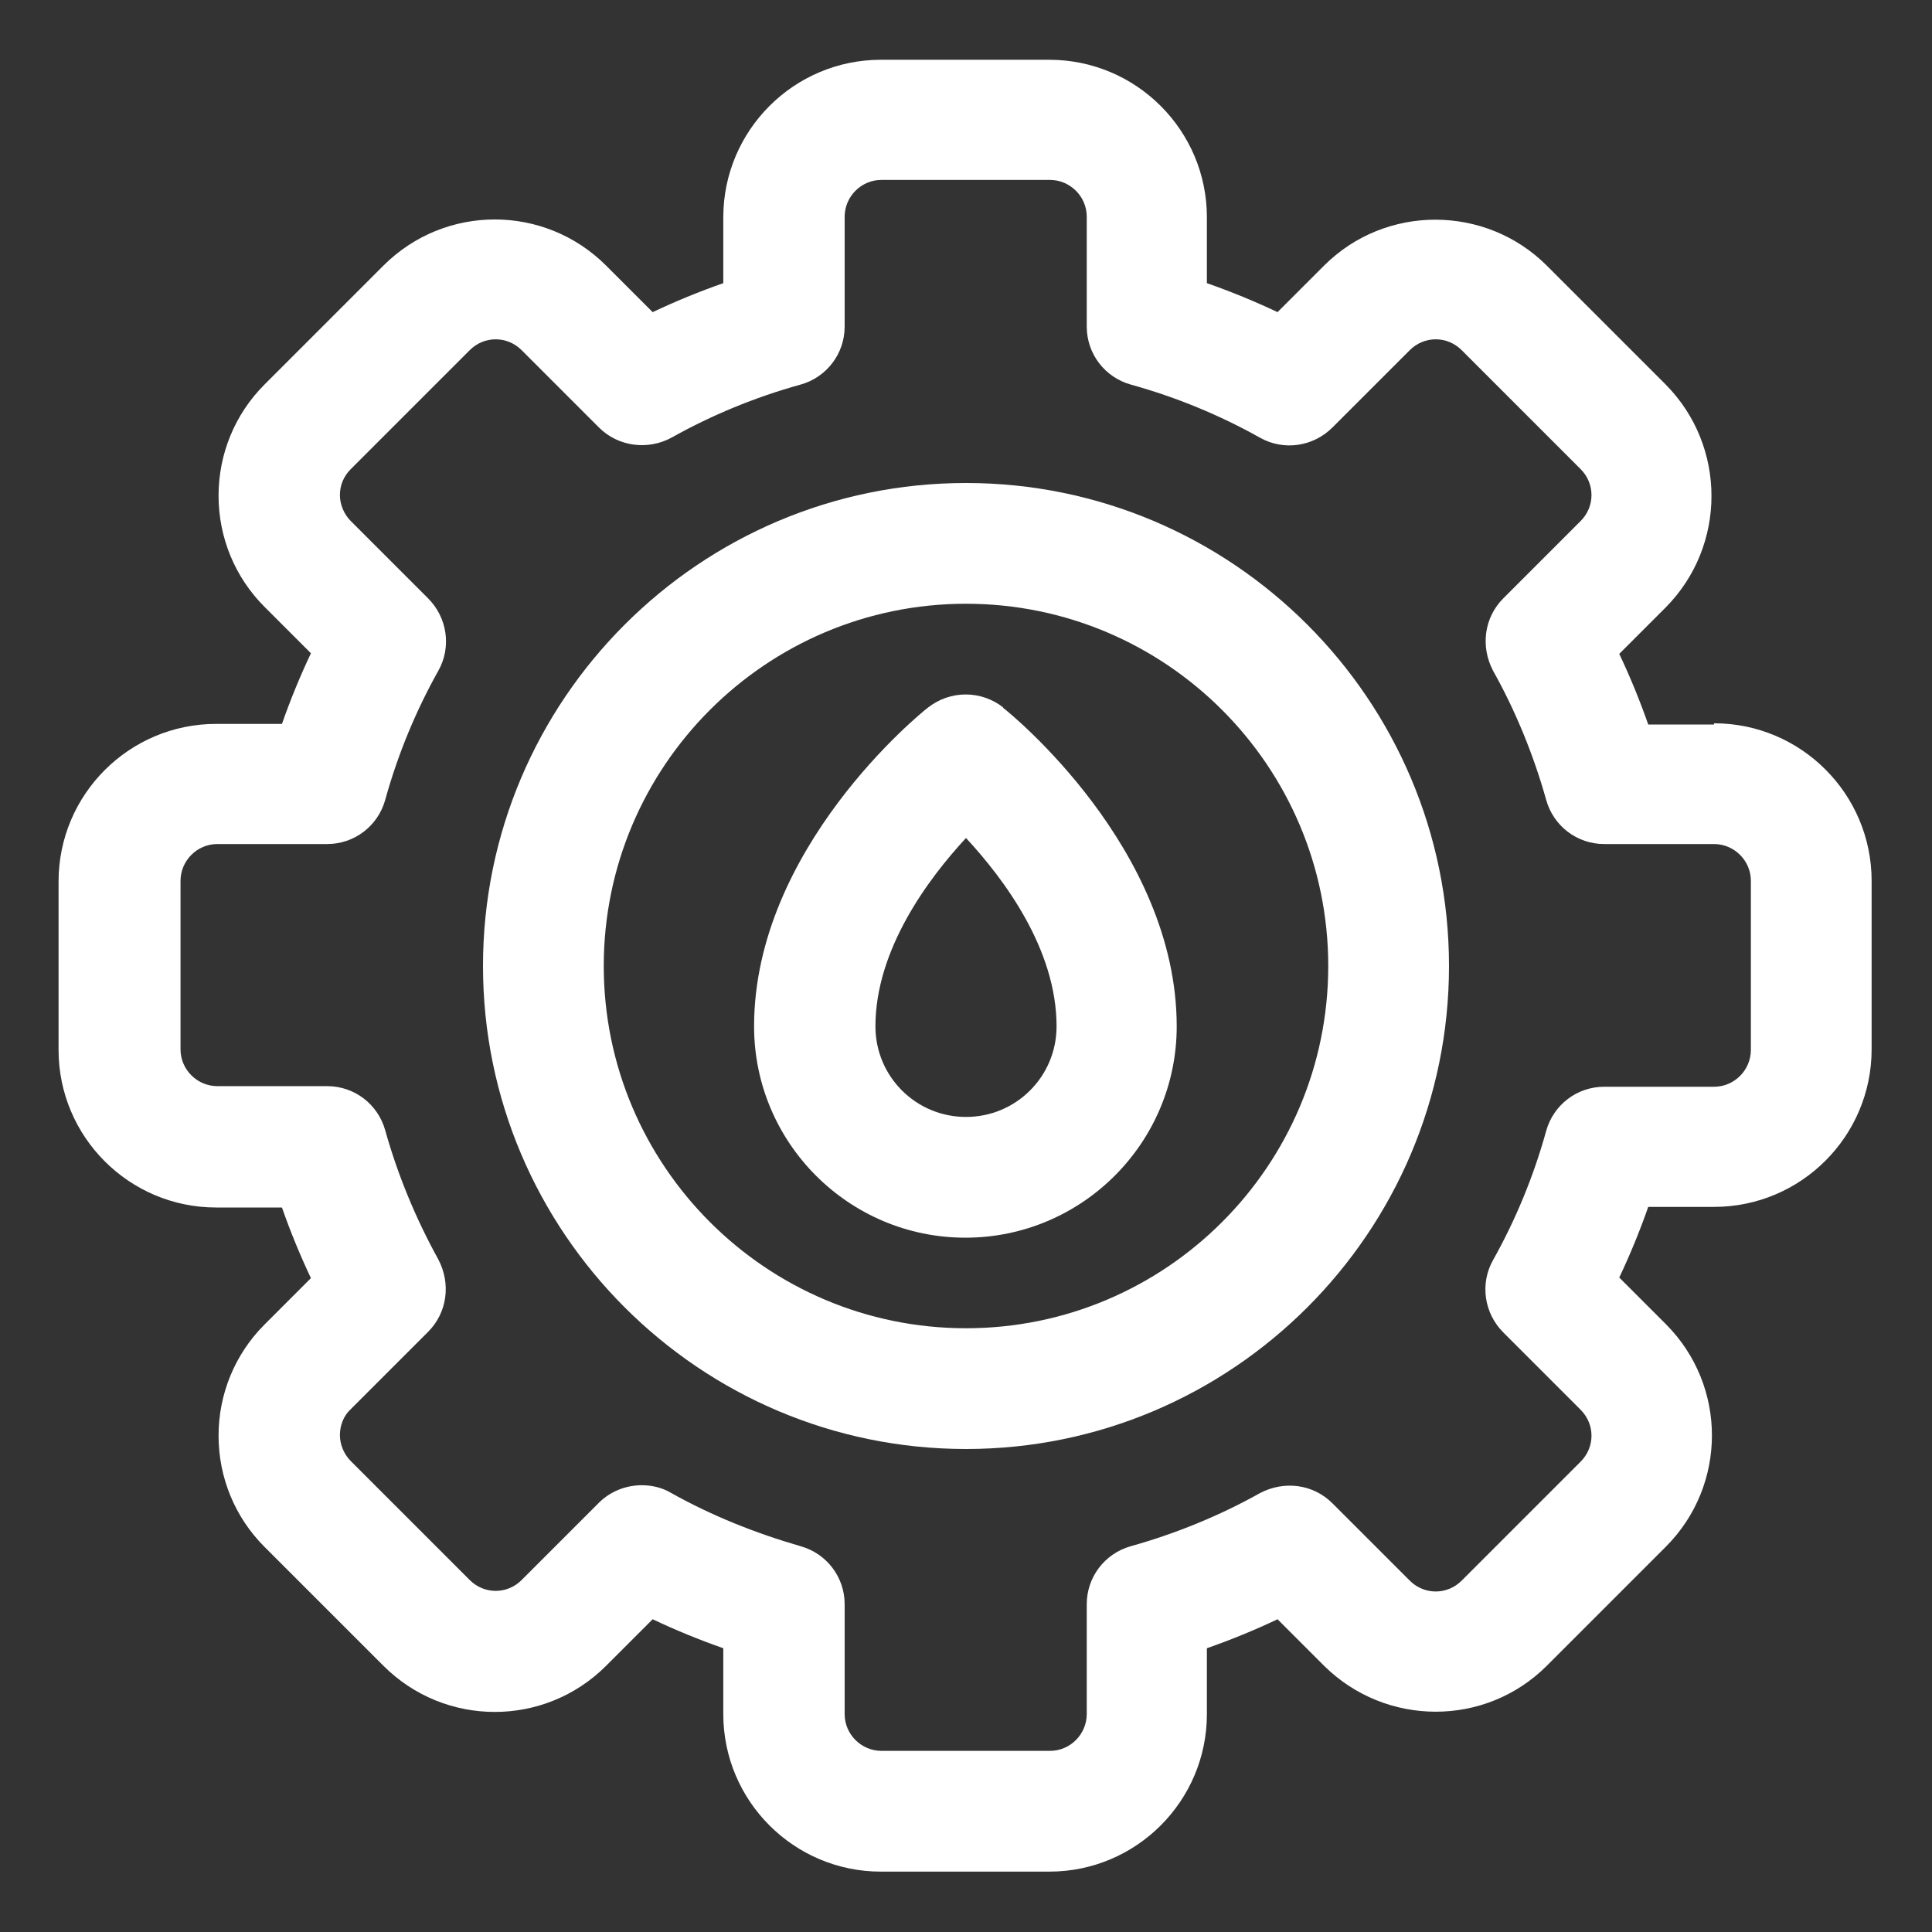
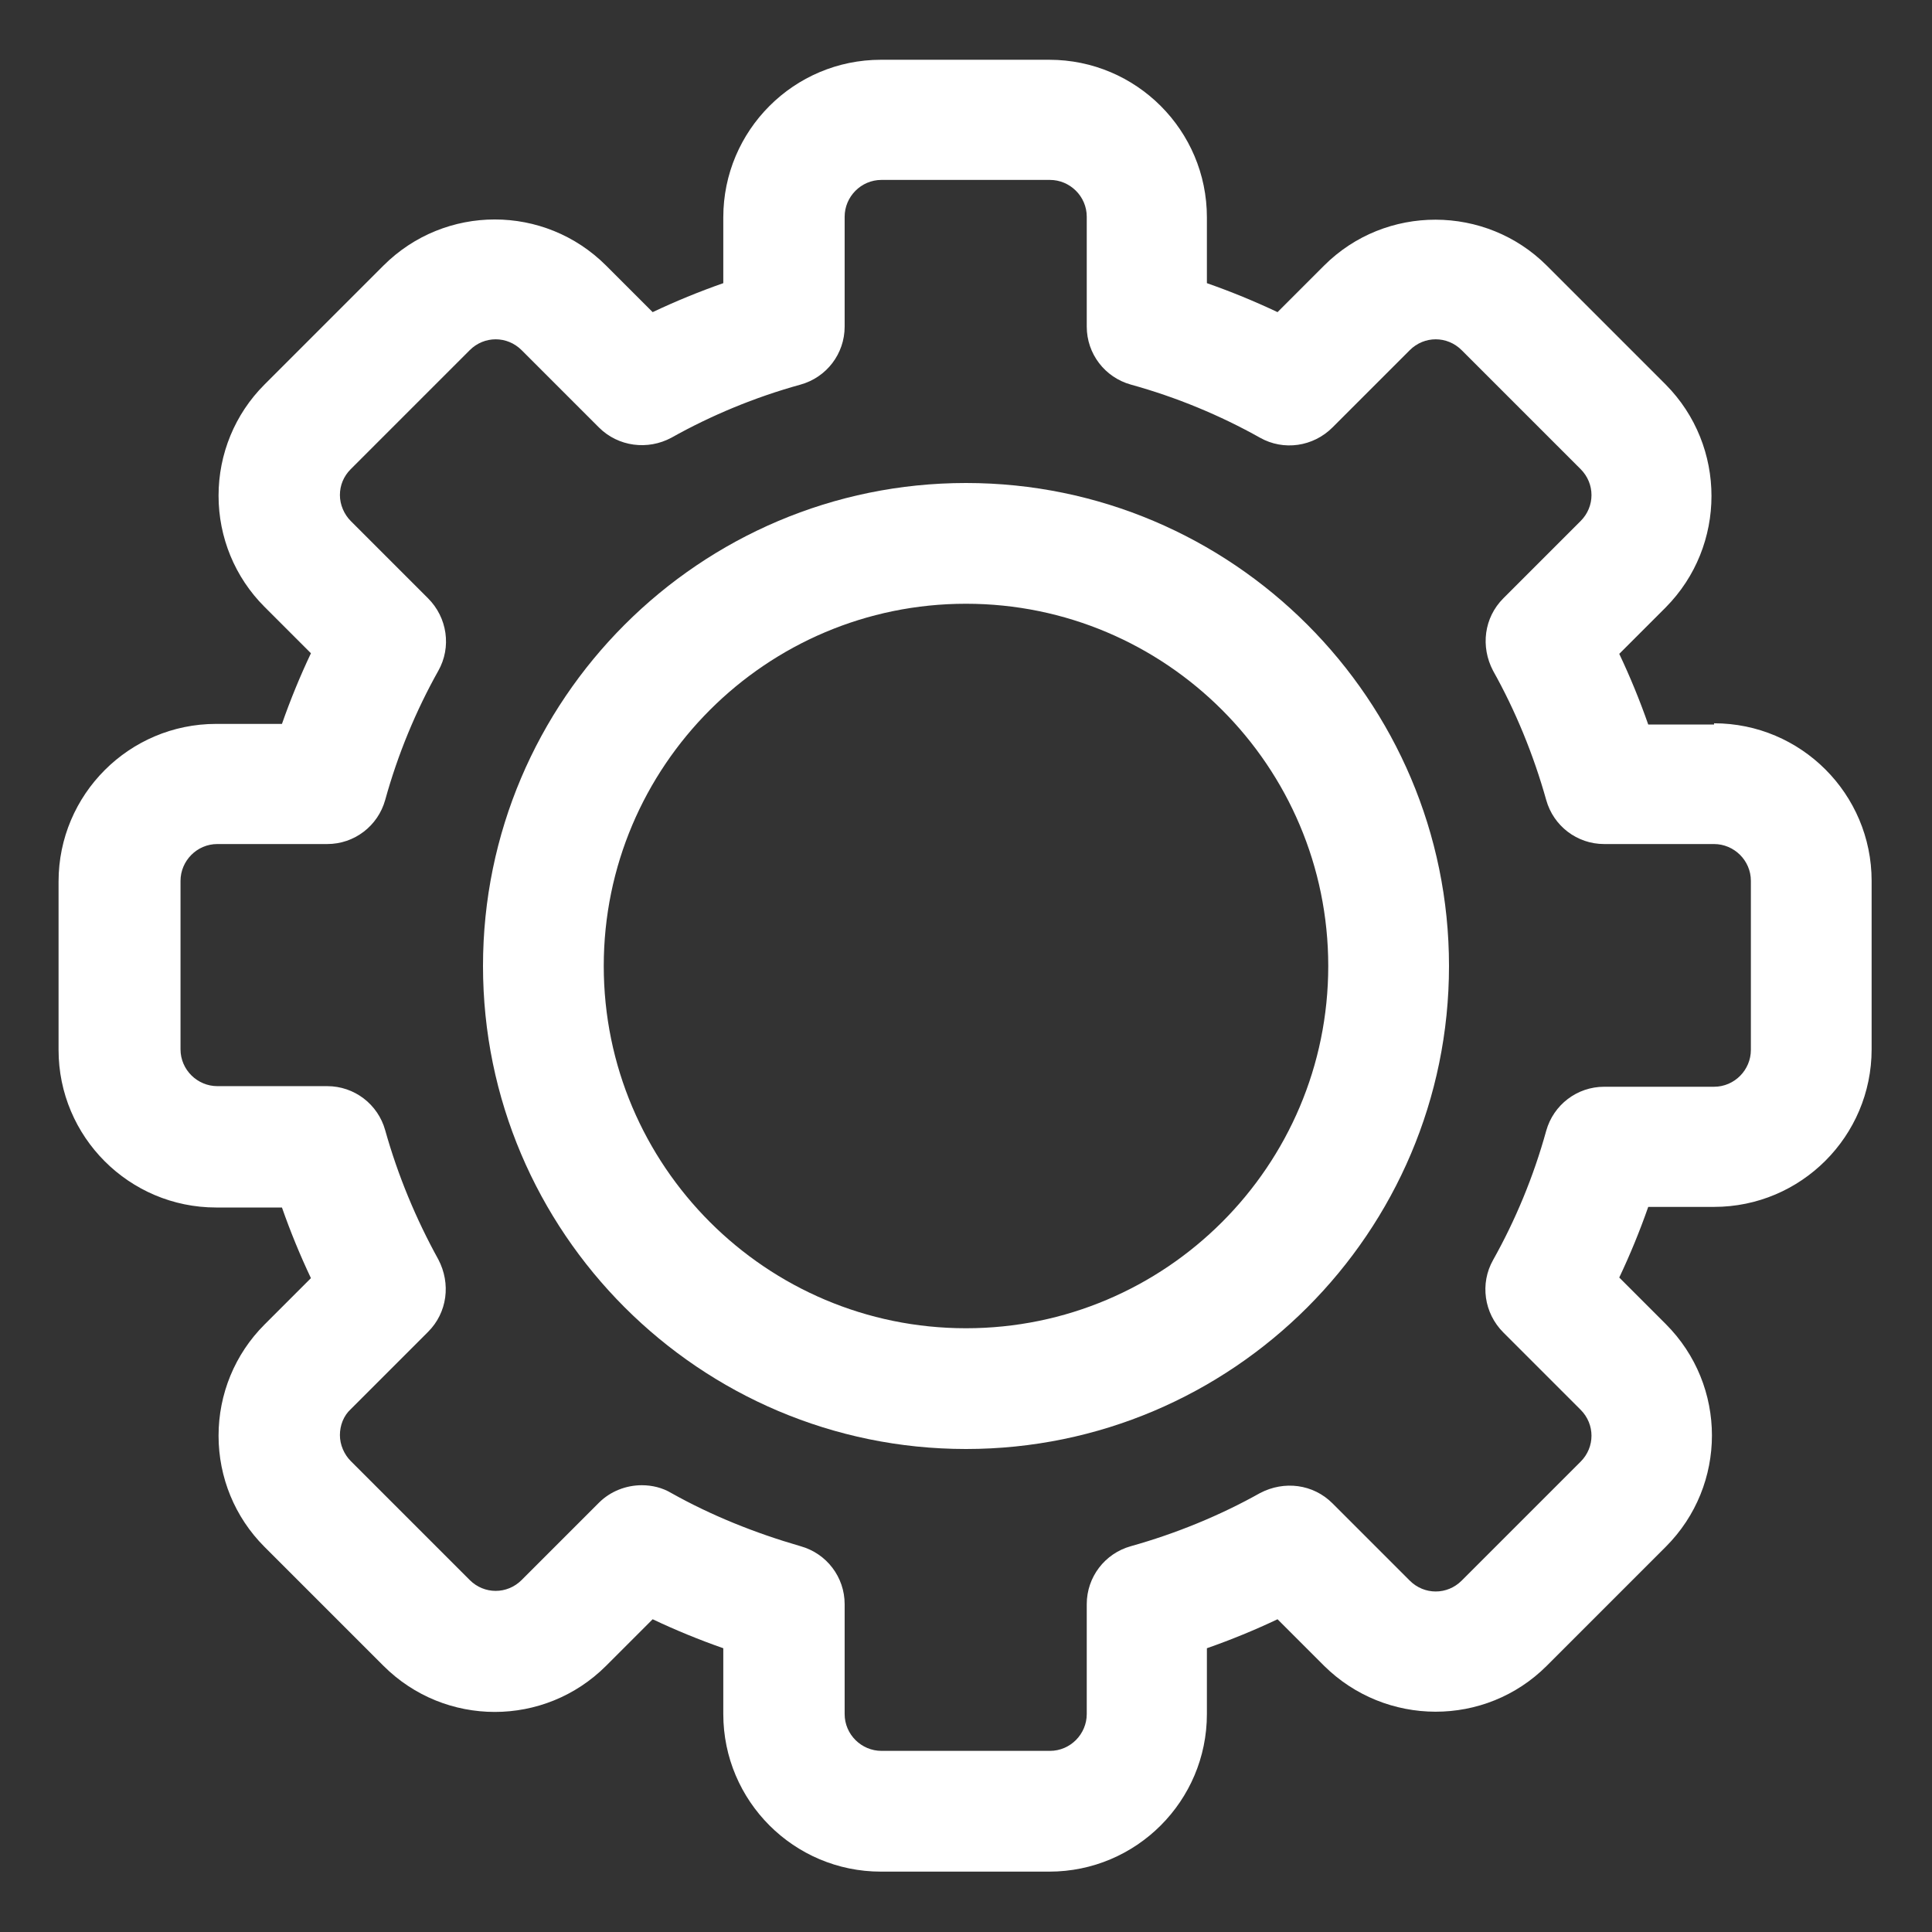
<svg xmlns="http://www.w3.org/2000/svg" id="Layer_2" data-name="Layer 2" viewBox="0 0 32 32">
  <rect x="0" y="0" width="32" height="32" fill="#333333" stroke="none" />
  <defs>
    <style>
      .cls-1 {
        fill: #fff;
      }
    </style>
  </defs>
  <path class="cls-1" d="M28.39,12h-1.09c-.14-.4-.3-.79-.48-1.17l.77-.77c1.01-1.02,1.01-2.67,0-3.69l-1.97-1.97c-1.01-1.01-2.67-1.02-3.69,0l-.77.77c-.38-.18-.77-.34-1.17-.48v-1.09c0-1.44-1.17-2.61-2.61-2.61h-2.79c-1.44,0-2.61,1.17-2.61,2.61v1.09c-.4.14-.79.3-1.17.48l-.77-.77c-1.02-1.02-2.67-1.02-3.69,0l-1.97,1.97c-.49.49-.76,1.15-.76,1.84s.27,1.35.76,1.84l.77.77c-.18.38-.34.77-.48,1.17h-1.09c-1.44,0-2.61,1.17-2.61,2.61v2.79c0,1.44,1.17,2.61,2.61,2.61h1.09c.14.4.3.79.48,1.17l-.77.77c-.49.49-.76,1.15-.76,1.84s.27,1.35.76,1.84l1.97,1.97c1.02,1.02,2.67,1.02,3.69,0l.77-.77c.38.18.77.34,1.17.48v1.09c0,1.44,1.17,2.61,2.61,2.61h2.79c1.44,0,2.61-1.17,2.61-2.61v-1.09c.4-.14.79-.3,1.17-.48l.77.77c1.02,1.01,2.67,1.02,3.69,0l1.97-1.97c1.02-1.02,1.02-2.67,0-3.69l-.77-.77c.18-.38.34-.77.48-1.17h1.09c1.44,0,2.61-1.17,2.61-2.61v-2.79c0-1.44-1.17-2.61-2.61-2.61ZM29,17.39c0,.33-.27.61-.61.61h-1.82c-.45,0-.84.3-.96.73-.21.76-.51,1.48-.88,2.14-.22.39-.15.88.17,1.2l1.28,1.28c.24.24.24.62,0,.86l-1.97,1.97c-.24.24-.62.24-.86,0l-1.28-1.28c-.32-.32-.8-.38-1.2-.17-.66.37-1.39.67-2.14.88-.43.12-.73.51-.73.96v1.82c0,.33-.27.61-.61.61h-2.79c-.33,0-.61-.27-.61-.61v-1.82c0-.45-.3-.84-.73-.96-.76-.22-1.48-.51-2.14-.88-.15-.09-.32-.13-.49-.13-.26,0-.52.1-.71.29l-1.28,1.28c-.24.24-.62.24-.86,0l-1.97-1.97c-.11-.11-.18-.27-.18-.43s.06-.32.18-.43l1.28-1.28c.32-.32.38-.8.17-1.2-.37-.67-.67-1.39-.88-2.14-.12-.43-.51-.73-.96-.73h-1.82c-.33,0-.61-.27-.61-.61v-2.79c0-.33.27-.61.61-.61h1.82c.45,0,.84-.3.96-.73.21-.76.51-1.48.88-2.14.22-.39.15-.88-.17-1.2l-1.28-1.28c-.11-.11-.18-.27-.18-.43s.06-.31.18-.43l1.97-1.97c.24-.24.62-.24.86,0l1.28,1.28c.32.32.81.38,1.2.17.66-.37,1.38-.67,2.14-.88.43-.12.73-.51.73-.96v-1.82c0-.33.27-.61.61-.61h2.79c.33,0,.61.27.61.61v1.82c0,.45.3.84.73.96.76.21,1.48.51,2.14.88.39.22.88.15,1.2-.17l1.28-1.28c.24-.24.62-.24.86,0l1.97,1.97c.24.24.24.62,0,.86l-1.28,1.28c-.32.32-.38.8-.17,1.2.37.66.67,1.39.88,2.14.12.43.51.73.96.73h1.82c.33,0,.61.27.61.61v2.79Z" />
  <path class="cls-1" d="M16,8c-4.41,0-8,3.59-8,8s3.59,8,8,8,8-3.59,8-8-3.59-8-8-8ZM16,22c-3.31,0-6-2.69-6-6s2.69-6,6-6,6,2.69,6,6-2.69,6-6,6Z" />
-   <path class="cls-1" d="M16.62,11.72c-.37-.29-.88-.29-1.25,0-.12.09-2.88,2.33-2.88,5.28,0,1.93,1.57,3.5,3.5,3.5s3.5-1.57,3.5-3.5c0-2.95-2.76-5.19-2.88-5.28ZM16,18.5c-.83,0-1.5-.67-1.5-1.5,0-1.27.87-2.44,1.5-3.12.63.68,1.5,1.84,1.5,3.12,0,.83-.67,1.5-1.5,1.5Z" />
</svg>